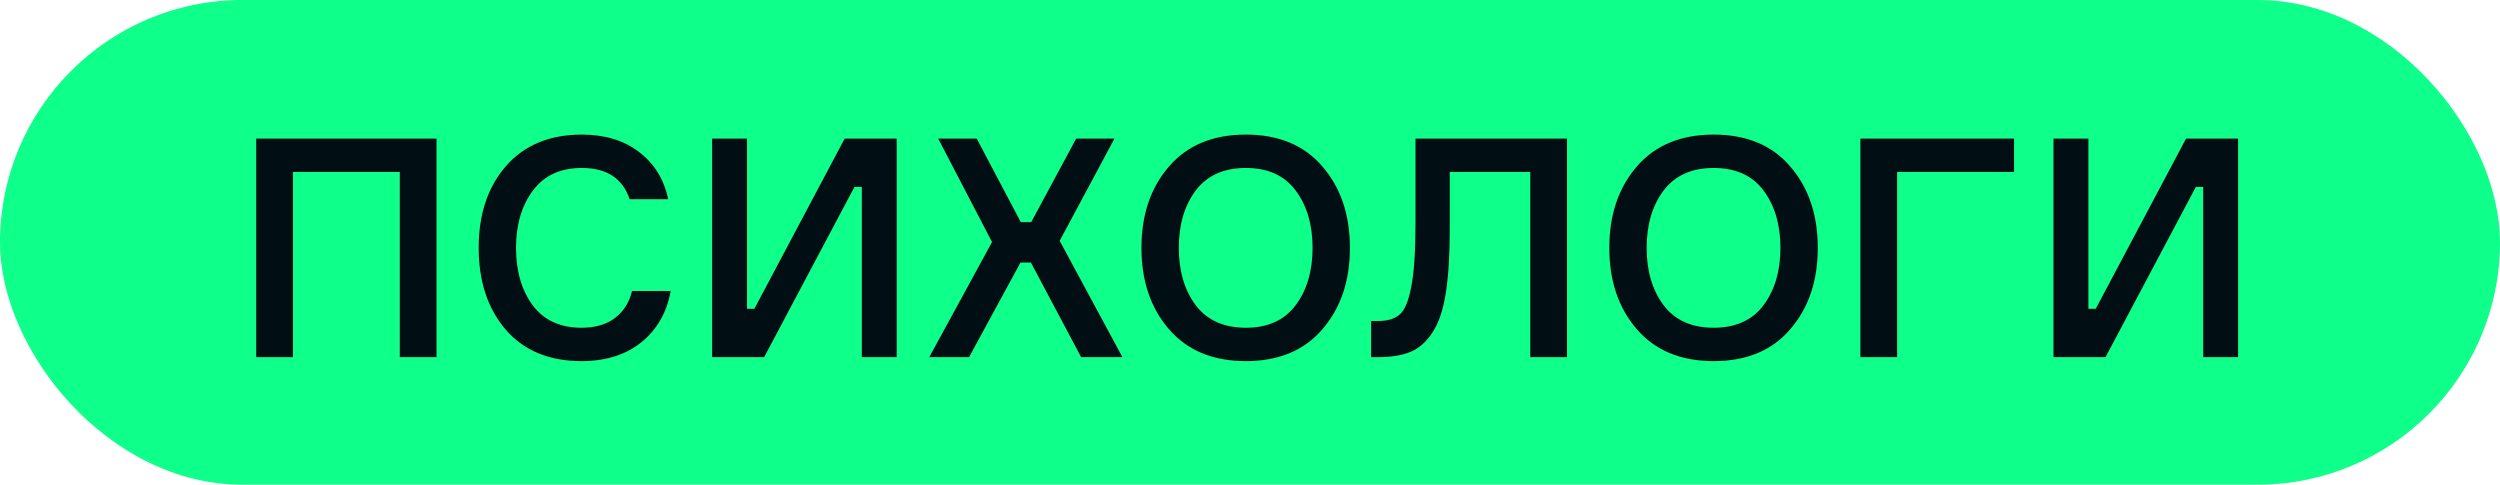
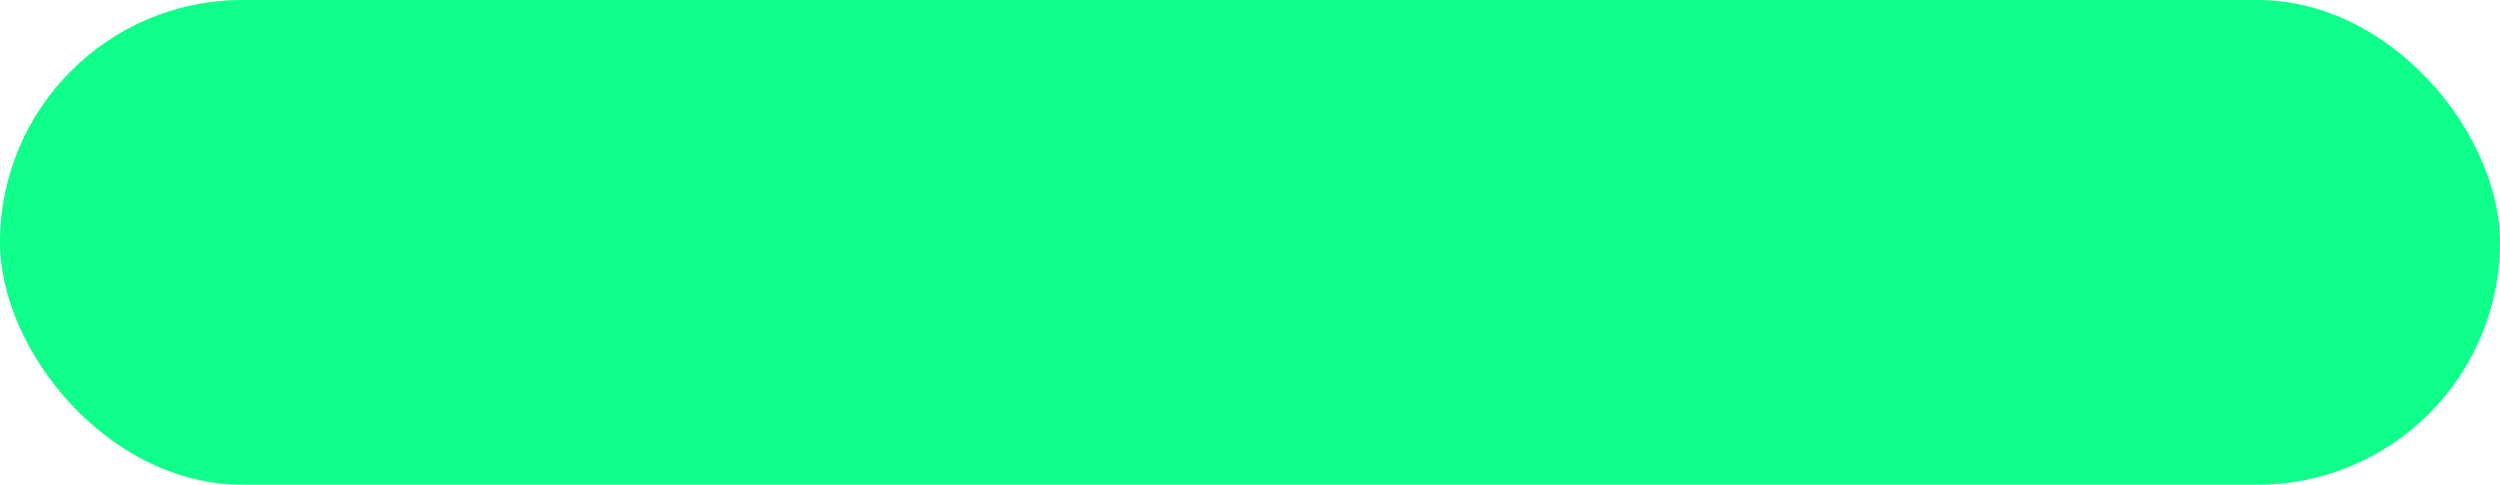
<svg xmlns="http://www.w3.org/2000/svg" width="196" height="38" viewBox="0 0 196 38" fill="none">
  <rect width="196" height="38" rx="19" fill="#0EFF8A" />
-   <path d="M20.088 10.864H34.224V28H31.344V13.48H22.968V28H20.088V10.864ZM49.553 22.816H52.577C52.289 24.48 51.529 25.816 50.297 26.824C49.065 27.816 47.497 28.312 45.593 28.312C43.065 28.312 41.089 27.496 39.665 25.864C38.241 24.216 37.529 22.072 37.529 19.432C37.529 16.792 38.241 14.656 39.665 13.024C41.105 11.376 43.089 10.552 45.617 10.552C47.425 10.552 48.921 11.008 50.105 11.92C51.305 12.832 52.065 14.064 52.385 15.616H49.361C48.817 13.984 47.569 13.168 45.617 13.168C43.937 13.168 42.657 13.76 41.777 14.944C40.897 16.128 40.457 17.624 40.457 19.432C40.457 21.24 40.889 22.736 41.753 23.92C42.633 25.104 43.913 25.696 45.593 25.696C46.649 25.696 47.513 25.448 48.185 24.952C48.873 24.44 49.329 23.728 49.553 22.816ZM55.83 10.864H58.566V24.208H59.142L66.222 10.864H70.302V28H67.566V14.656H66.99L59.91 28H55.83V10.864ZM84.759 28L80.823 20.584H80.007L75.975 28H72.855L77.775 18.976L73.551 10.864H76.575L80.031 17.416H80.847L84.375 10.864H87.375L83.079 18.88L87.999 28H84.759ZM91.65 13.048C93.09 11.384 95.098 10.552 97.674 10.552C100.25 10.552 102.25 11.384 103.674 13.048C105.114 14.712 105.834 16.84 105.834 19.432C105.834 22.024 105.114 24.152 103.674 25.816C102.25 27.48 100.25 28.312 97.674 28.312C95.098 28.312 93.09 27.48 91.65 25.816C90.21 24.152 89.49 22.024 89.49 19.432C89.49 16.84 90.21 14.712 91.65 13.048ZM93.738 23.92C94.634 25.104 95.946 25.696 97.674 25.696C99.402 25.696 100.706 25.104 101.586 23.92C102.466 22.736 102.906 21.24 102.906 19.432C102.906 17.624 102.466 16.128 101.586 14.944C100.706 13.76 99.402 13.168 97.674 13.168C95.946 13.168 94.634 13.76 93.738 14.944C92.858 16.128 92.418 17.624 92.418 19.432C92.418 21.24 92.858 22.736 93.738 23.92ZM107.494 25.168H108.022C108.774 25.168 109.342 25 109.726 24.664C110.126 24.328 110.43 23.608 110.638 22.504C110.862 21.384 110.974 19.736 110.974 17.56V10.864H122.854V28H119.974V13.48H113.662V17.896C113.662 19.96 113.558 21.656 113.35 22.984C113.142 24.312 112.79 25.344 112.294 26.08C111.814 26.816 111.238 27.32 110.566 27.592C109.91 27.864 109.07 28 108.046 28H107.494V25.168ZM128.33 13.048C129.77 11.384 131.778 10.552 134.354 10.552C136.93 10.552 138.93 11.384 140.354 13.048C141.794 14.712 142.514 16.84 142.514 19.432C142.514 22.024 141.794 24.152 140.354 25.816C138.93 27.48 136.93 28.312 134.354 28.312C131.778 28.312 129.77 27.48 128.33 25.816C126.89 24.152 126.17 22.024 126.17 19.432C126.17 16.84 126.89 14.712 128.33 13.048ZM130.418 23.92C131.314 25.104 132.626 25.696 134.354 25.696C136.082 25.696 137.386 25.104 138.266 23.92C139.146 22.736 139.586 21.24 139.586 19.432C139.586 17.624 139.146 16.128 138.266 14.944C137.386 13.76 136.082 13.168 134.354 13.168C132.626 13.168 131.314 13.76 130.418 14.944C129.538 16.128 129.098 17.624 129.098 19.432C129.098 21.24 129.538 22.736 130.418 23.92ZM157.902 13.48H148.734V28H145.854V10.864H157.902V13.48ZM160.994 10.864H163.73V24.208H164.306L171.386 10.864H175.466V28H172.73V14.656H172.154L165.074 28H160.994V10.864Z" fill="#010F14" />
</svg>